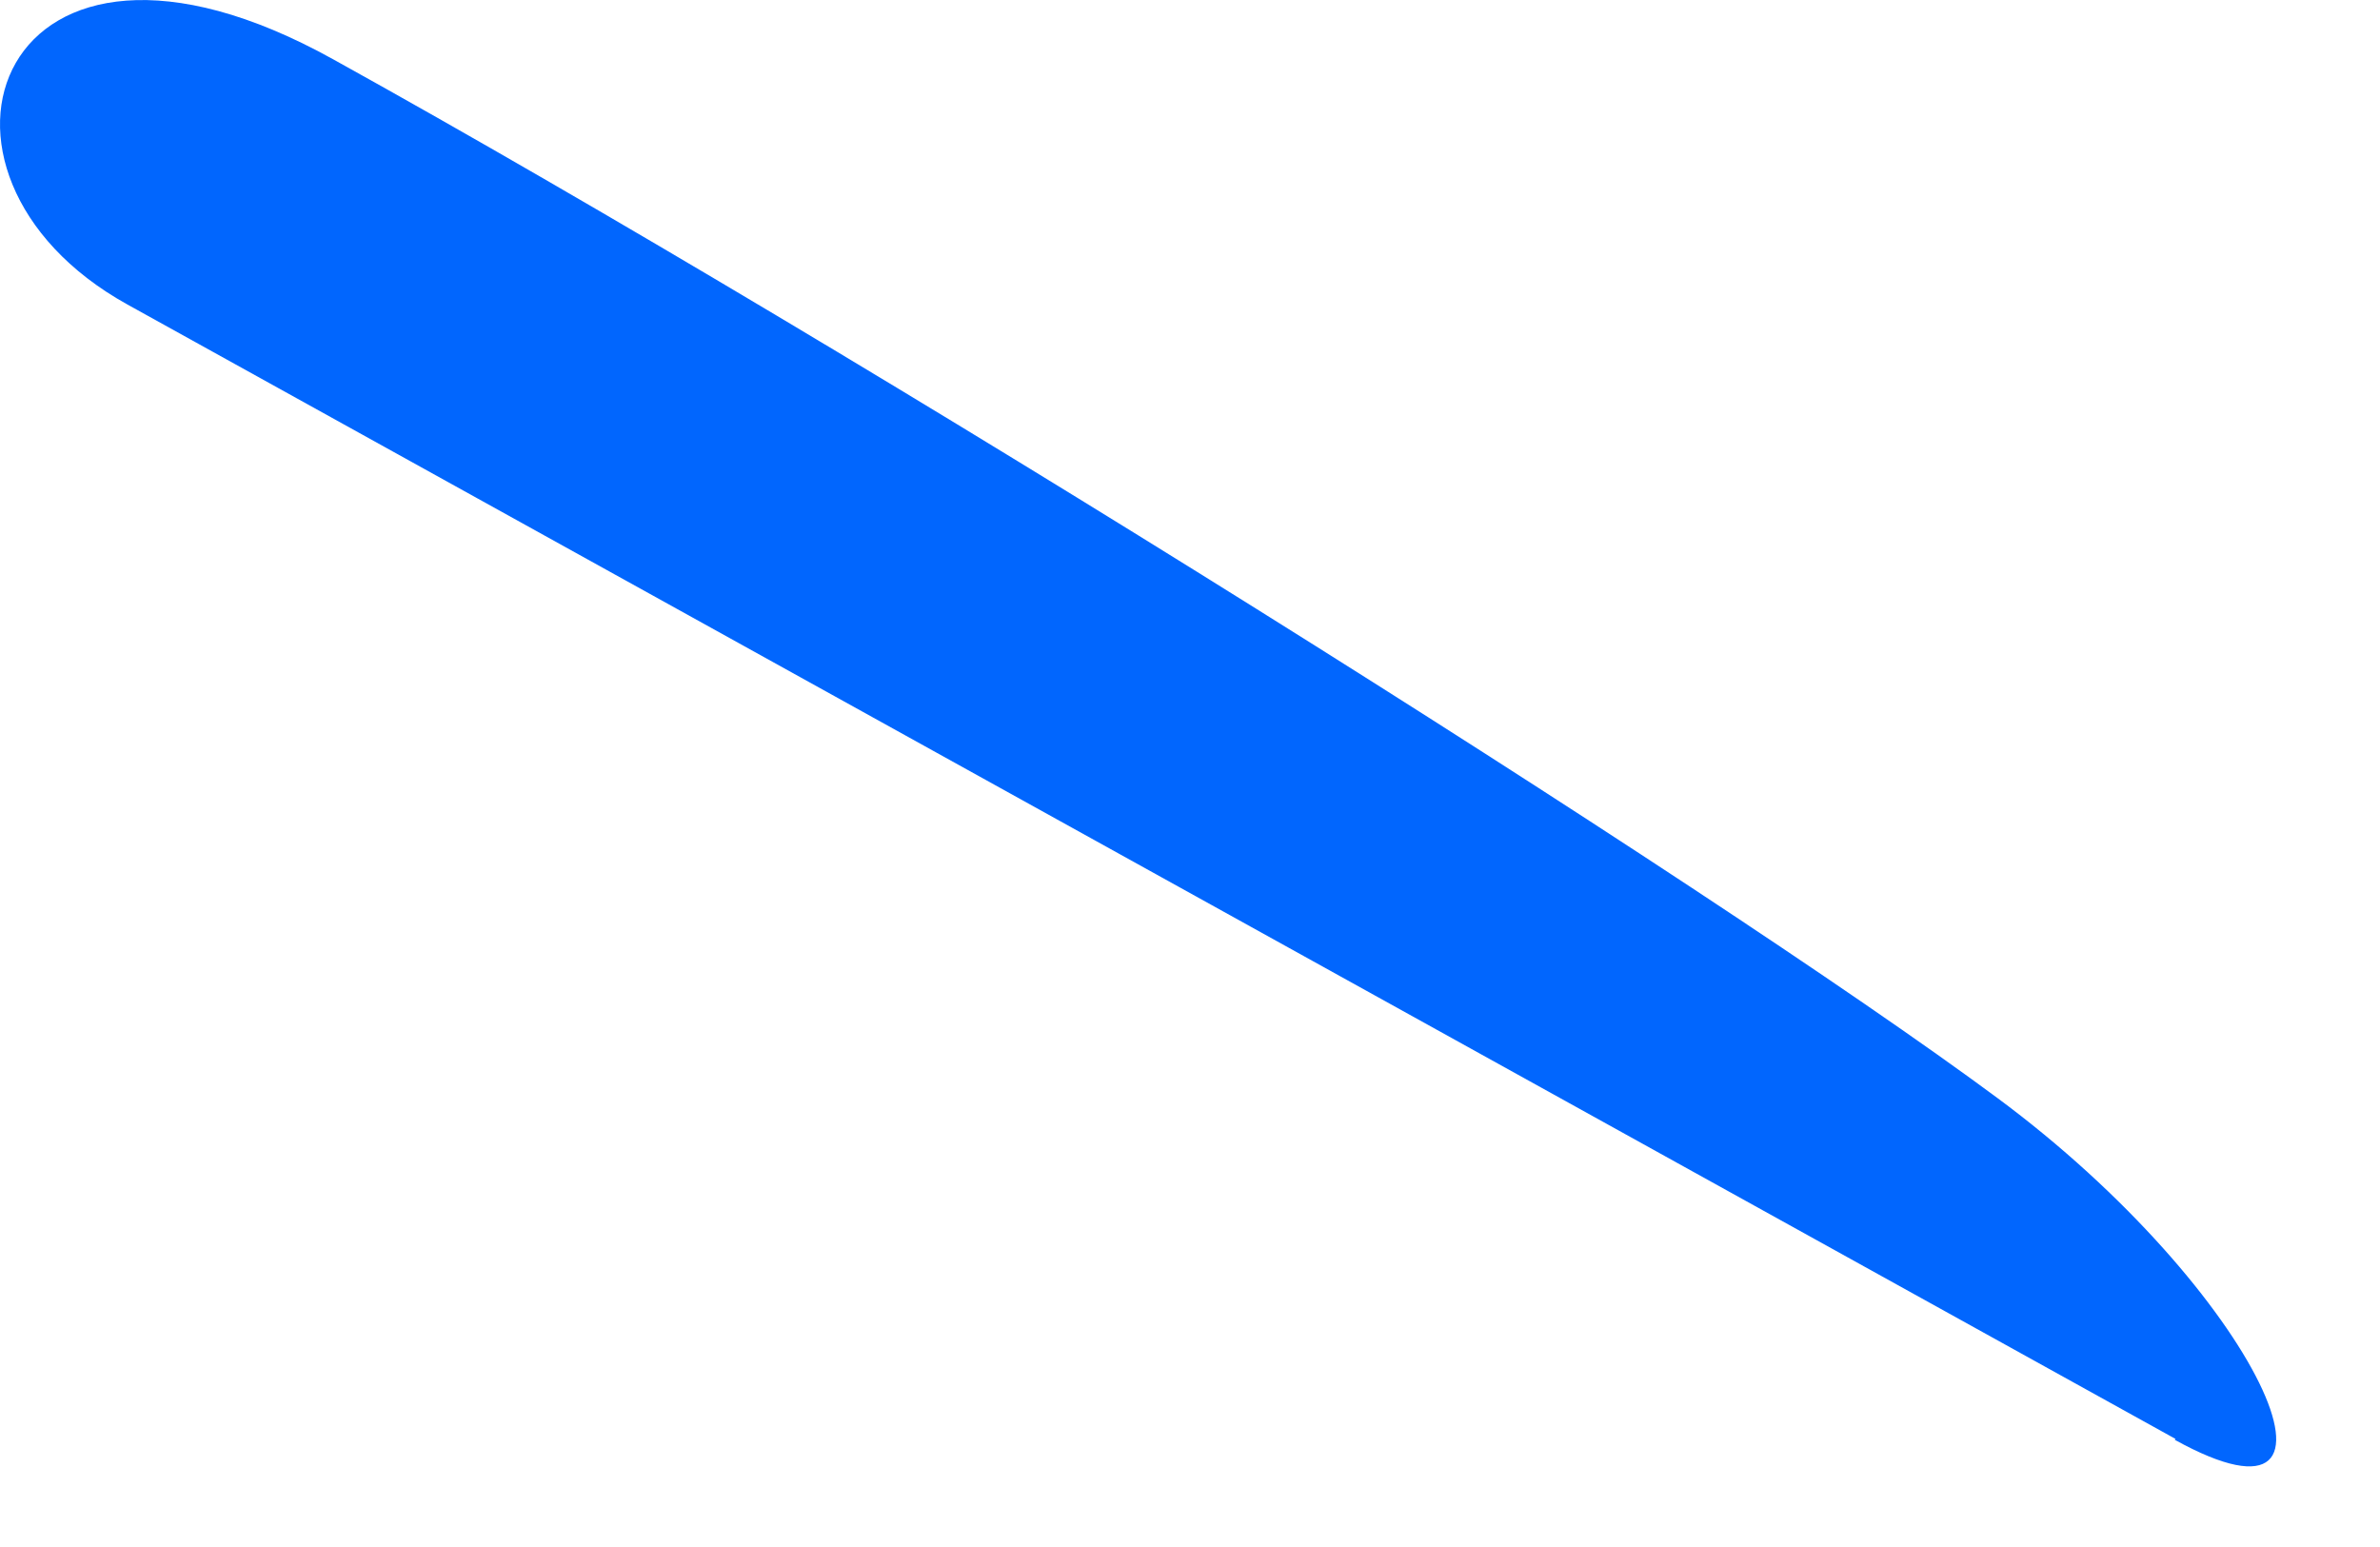
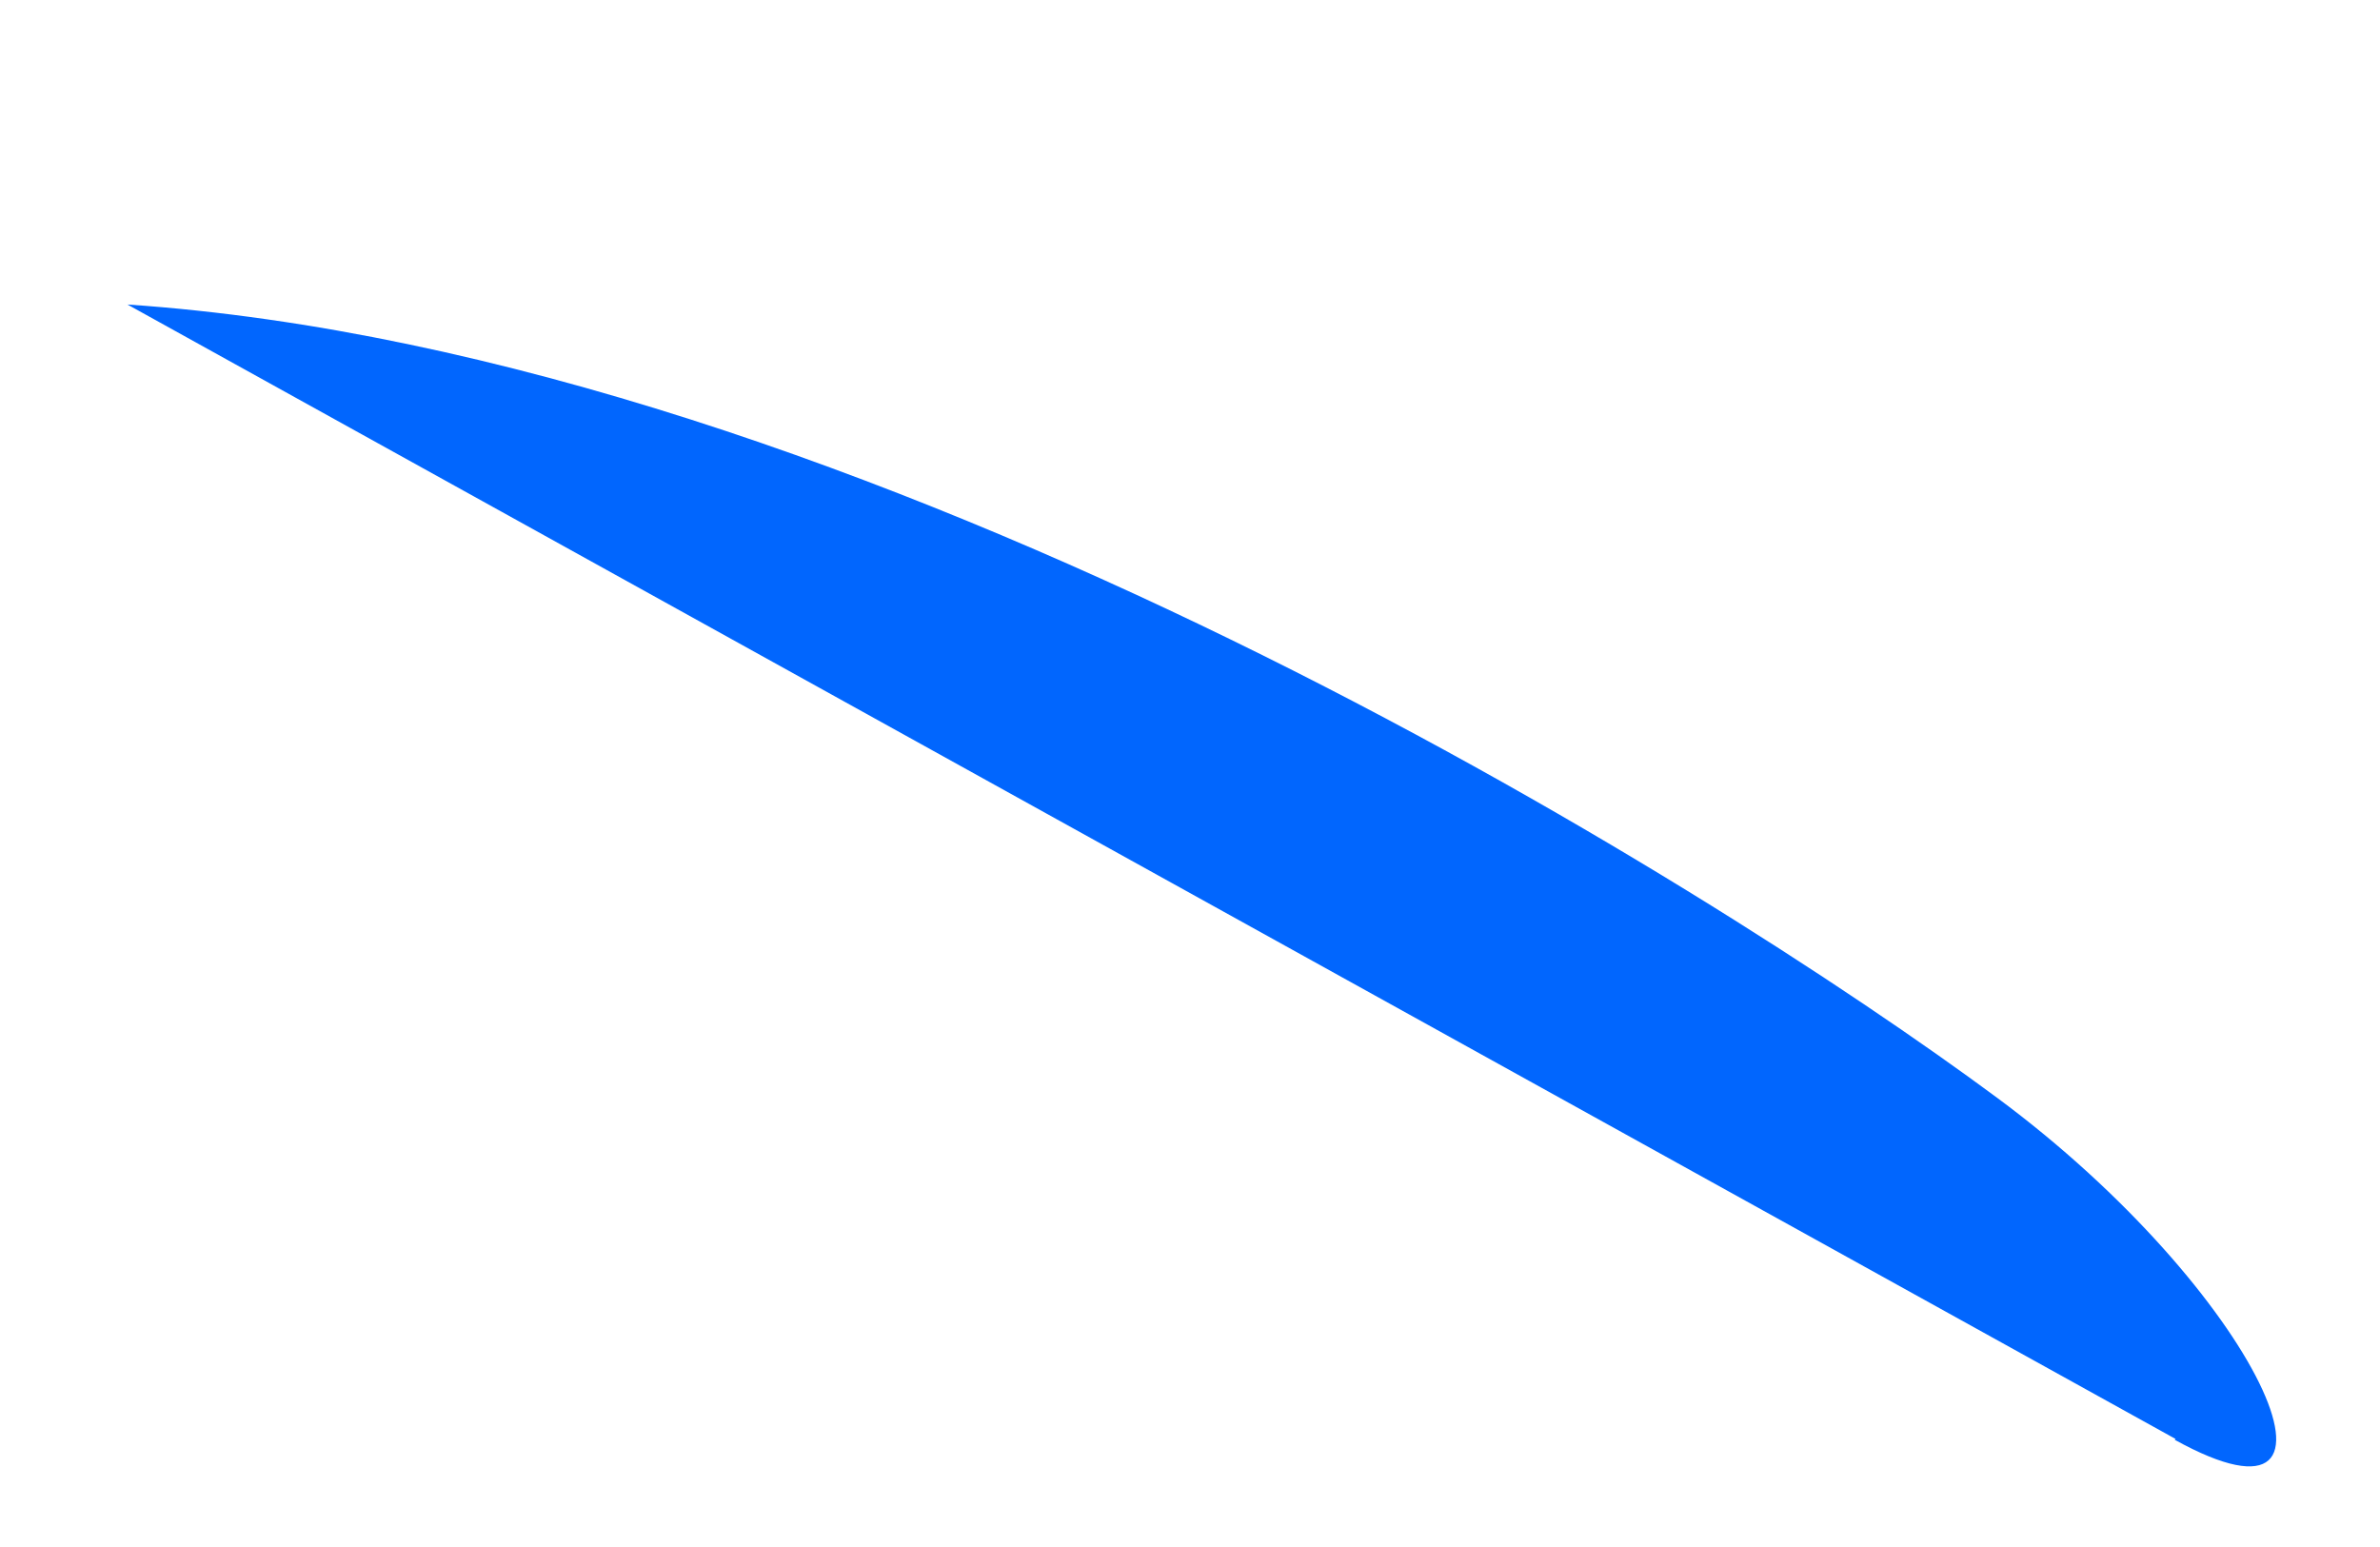
<svg xmlns="http://www.w3.org/2000/svg" fill="none" height="100%" overflow="visible" preserveAspectRatio="none" style="display: block;" viewBox="0 0 20 13" width="100%">
-   <path d="M18.282 12.092C15.749 10.689 3.062 3.662 1.071 2.559C-0.919 1.457 -0.018 -1.067 2.801 0.499C7.278 2.979 14.353 7.426 16.781 9.224C18.974 10.846 19.965 13.032 18.275 12.099L18.282 12.092Z" fill="#0166FE" id="Vector" />
+   <path d="M18.282 12.092C15.749 10.689 3.062 3.662 1.071 2.559C7.278 2.979 14.353 7.426 16.781 9.224C18.974 10.846 19.965 13.032 18.275 12.099L18.282 12.092Z" fill="#0166FE" id="Vector" />
</svg>